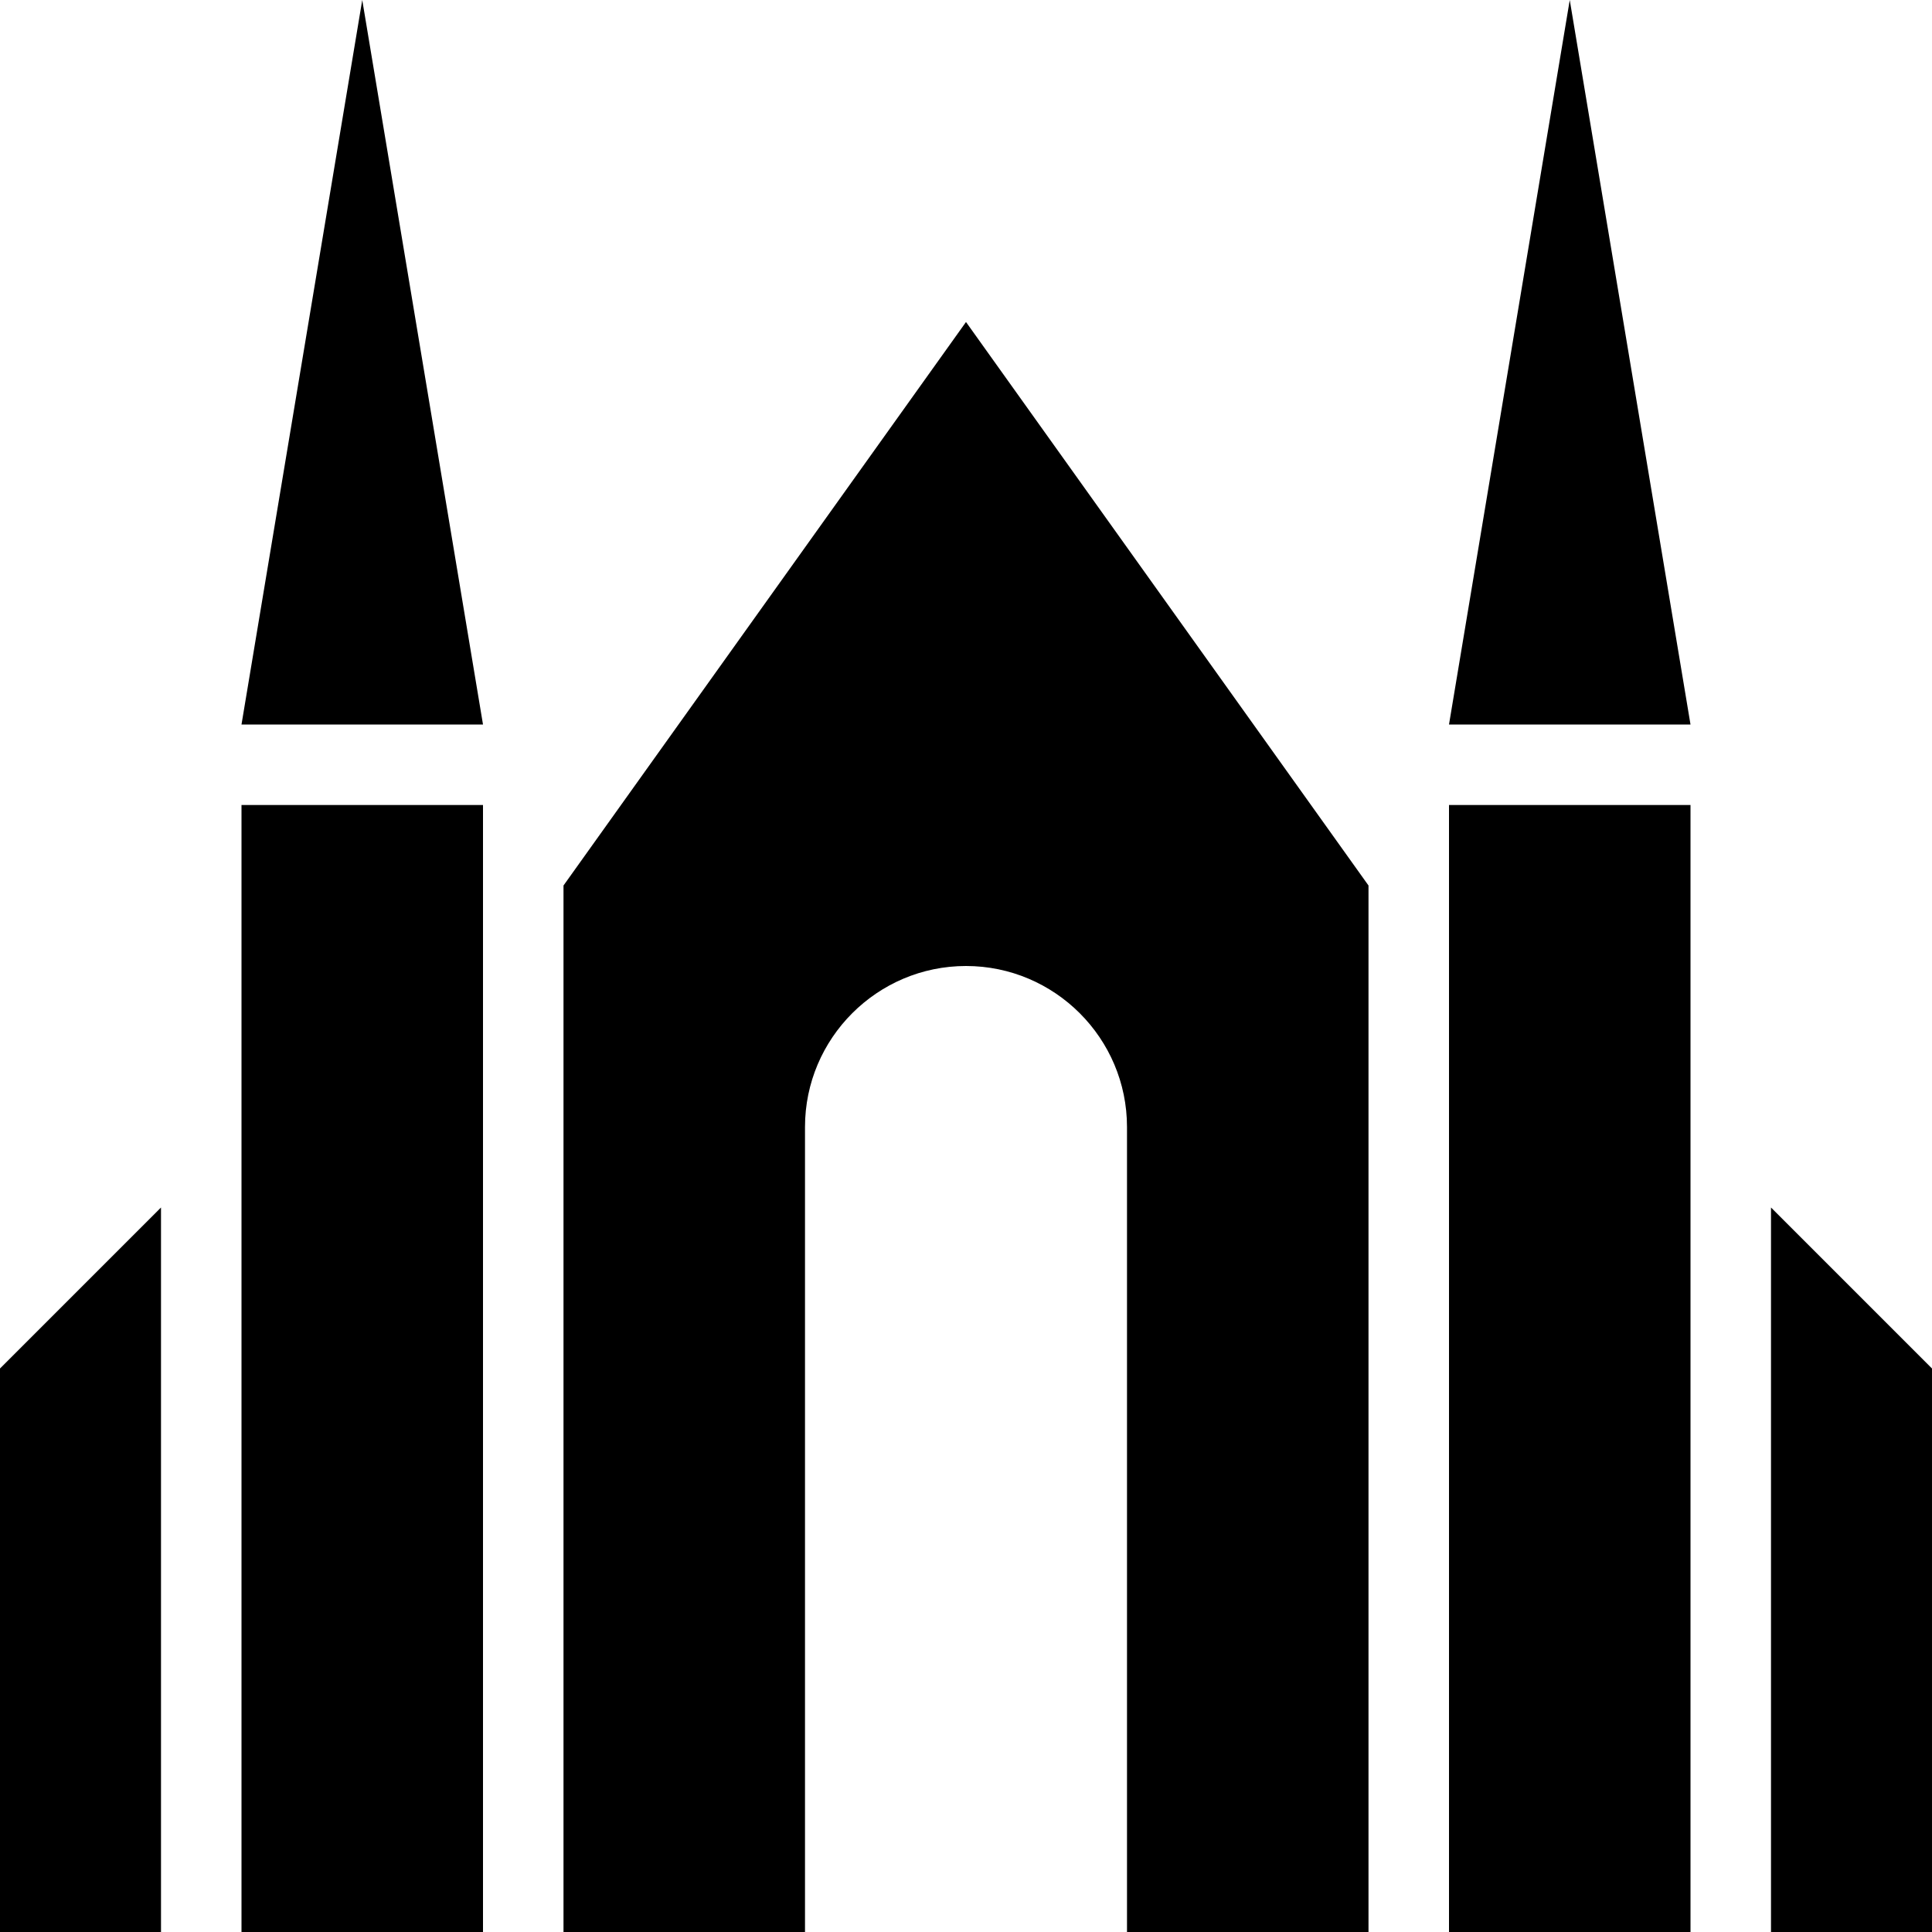
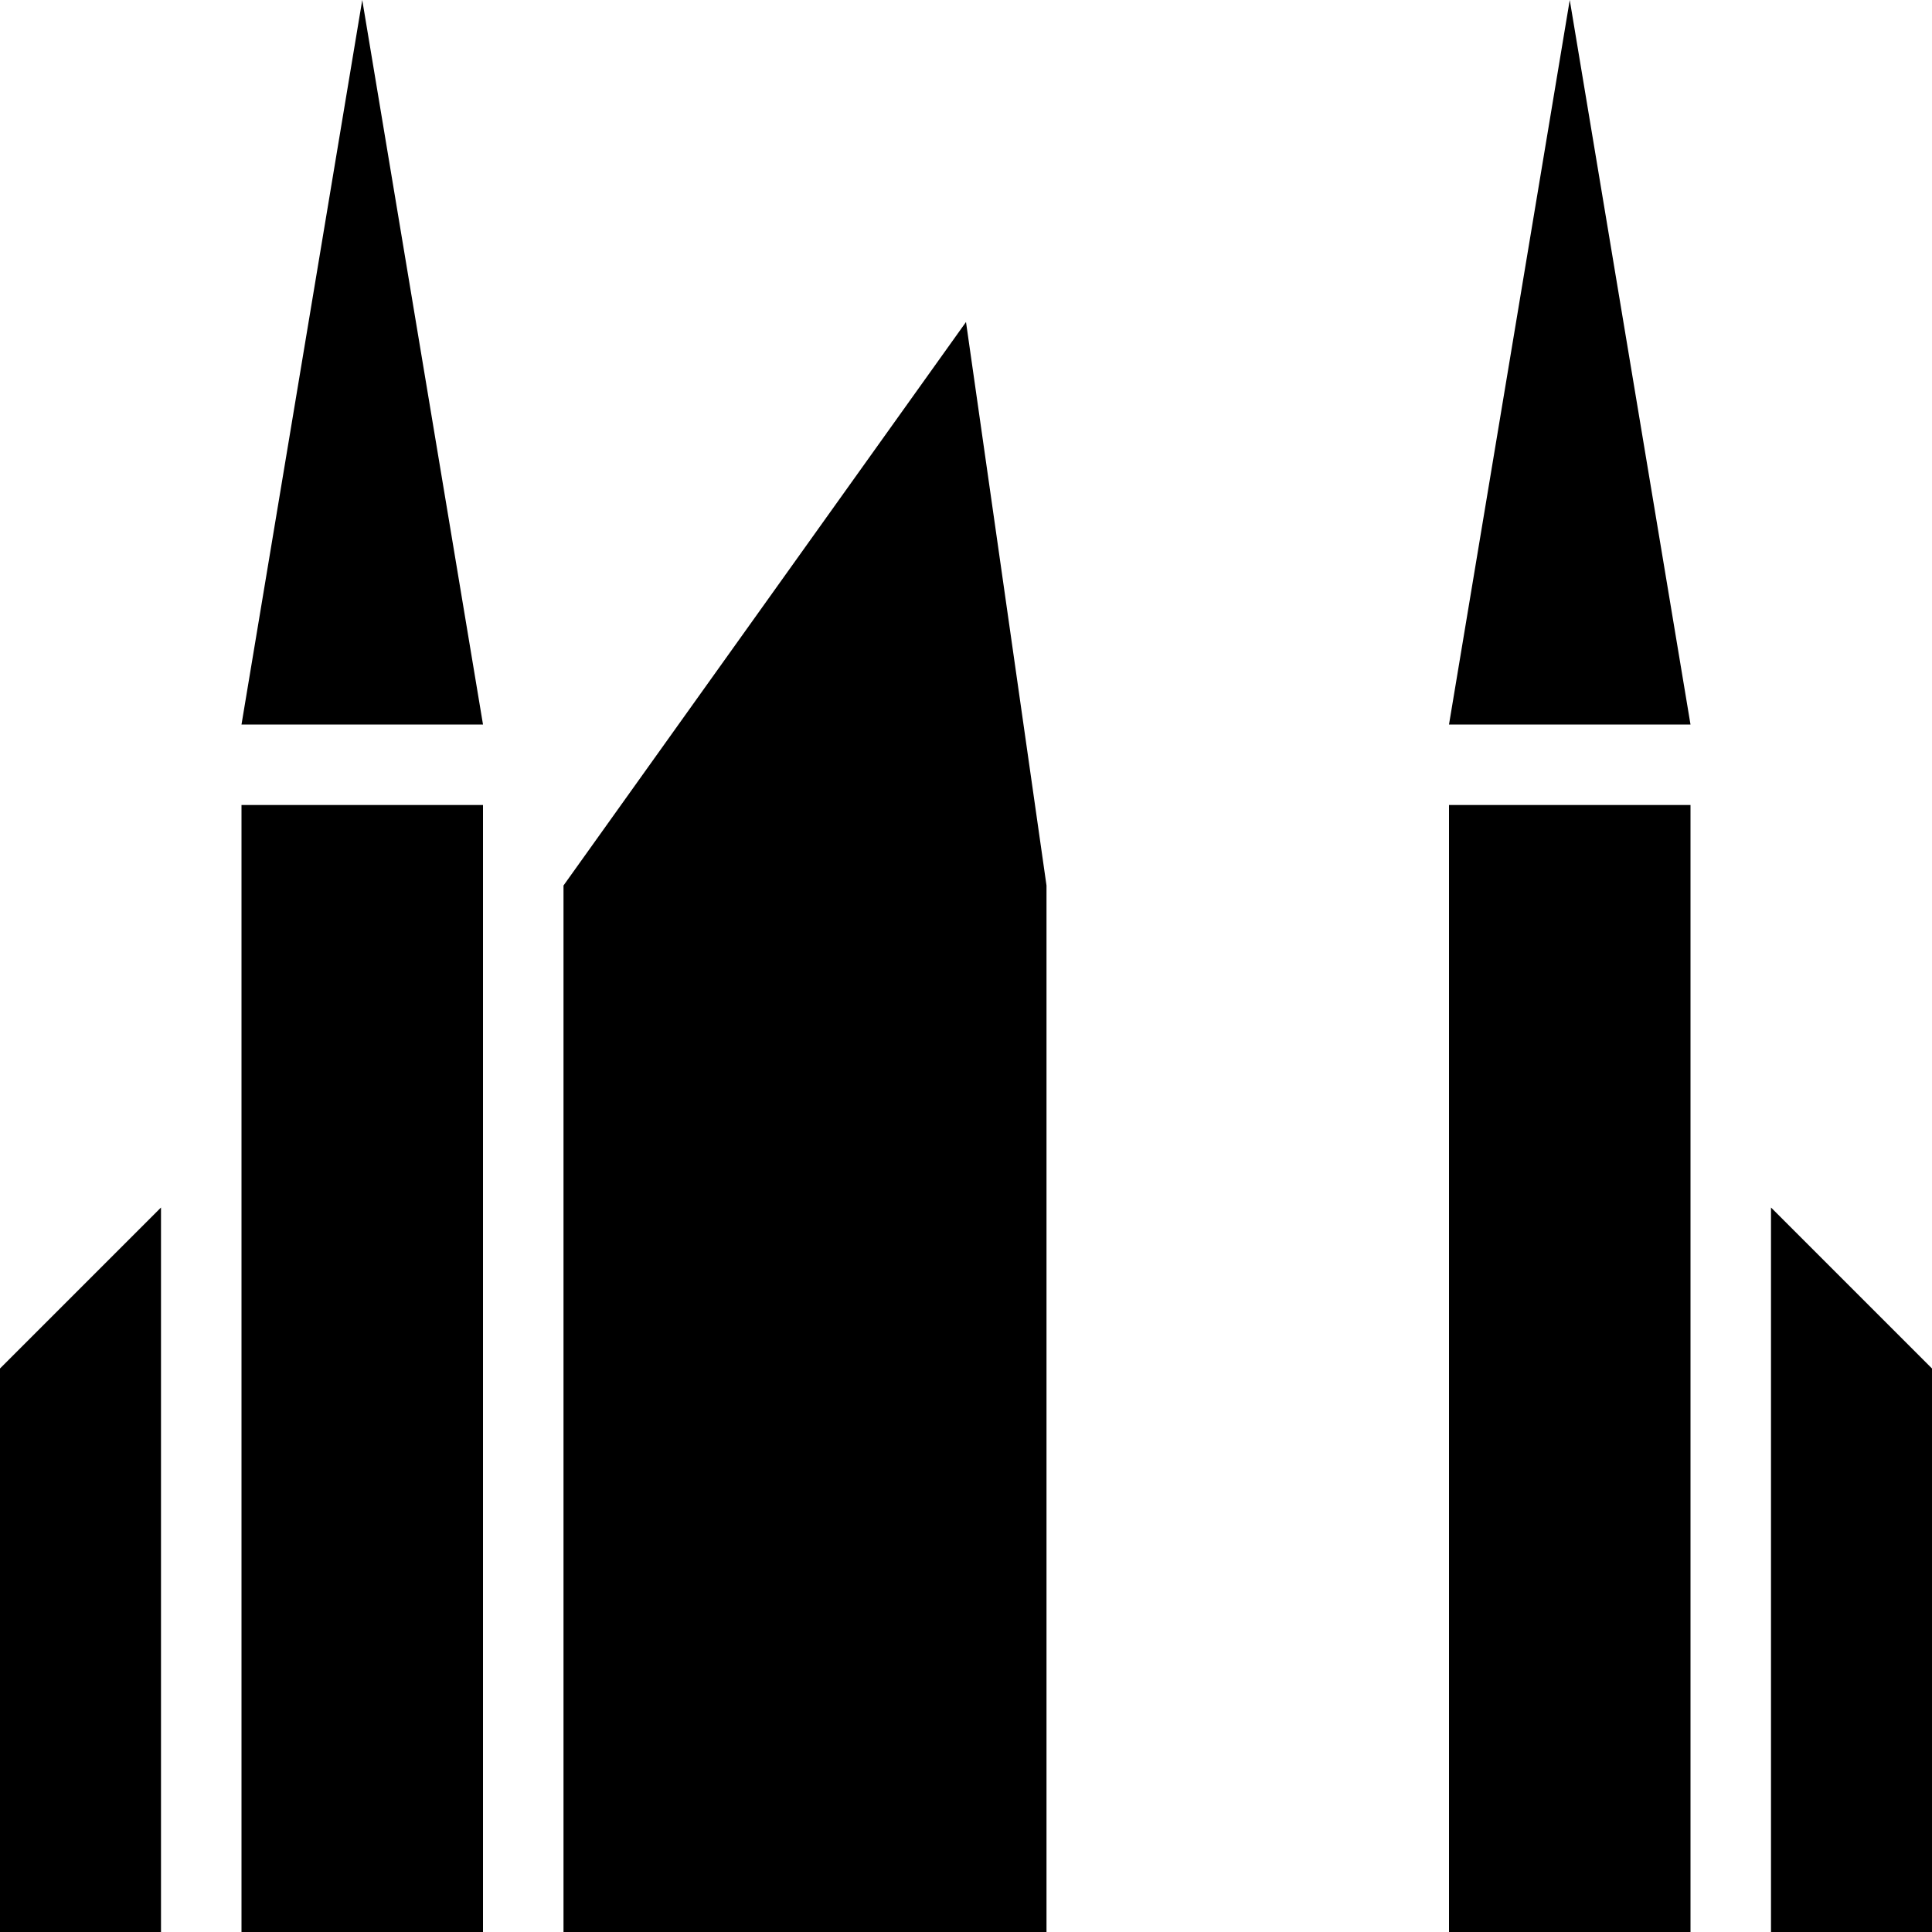
<svg xmlns="http://www.w3.org/2000/svg" viewBox="0 0 24 24">
-   <path d="M4.5 0L3 9h3zm15 0L18 9h3zM12 4l-5 7v13h3V14c0-1.102.898-2 2-2 1.102 0 2 .898 2 2v10h3V11zm-9 6v14h3V10zm15 0v14h3V10zM2 15l-2 2v7h2zm20 0v9h2v-7z" />
+   <path d="M4.5 0L3 9h3zm15 0L18 9h3zM12 4l-5 7v13h3V14v10h3V11zm-9 6v14h3V10zm15 0v14h3V10zM2 15l-2 2v7h2zm20 0v9h2v-7z" />
</svg>